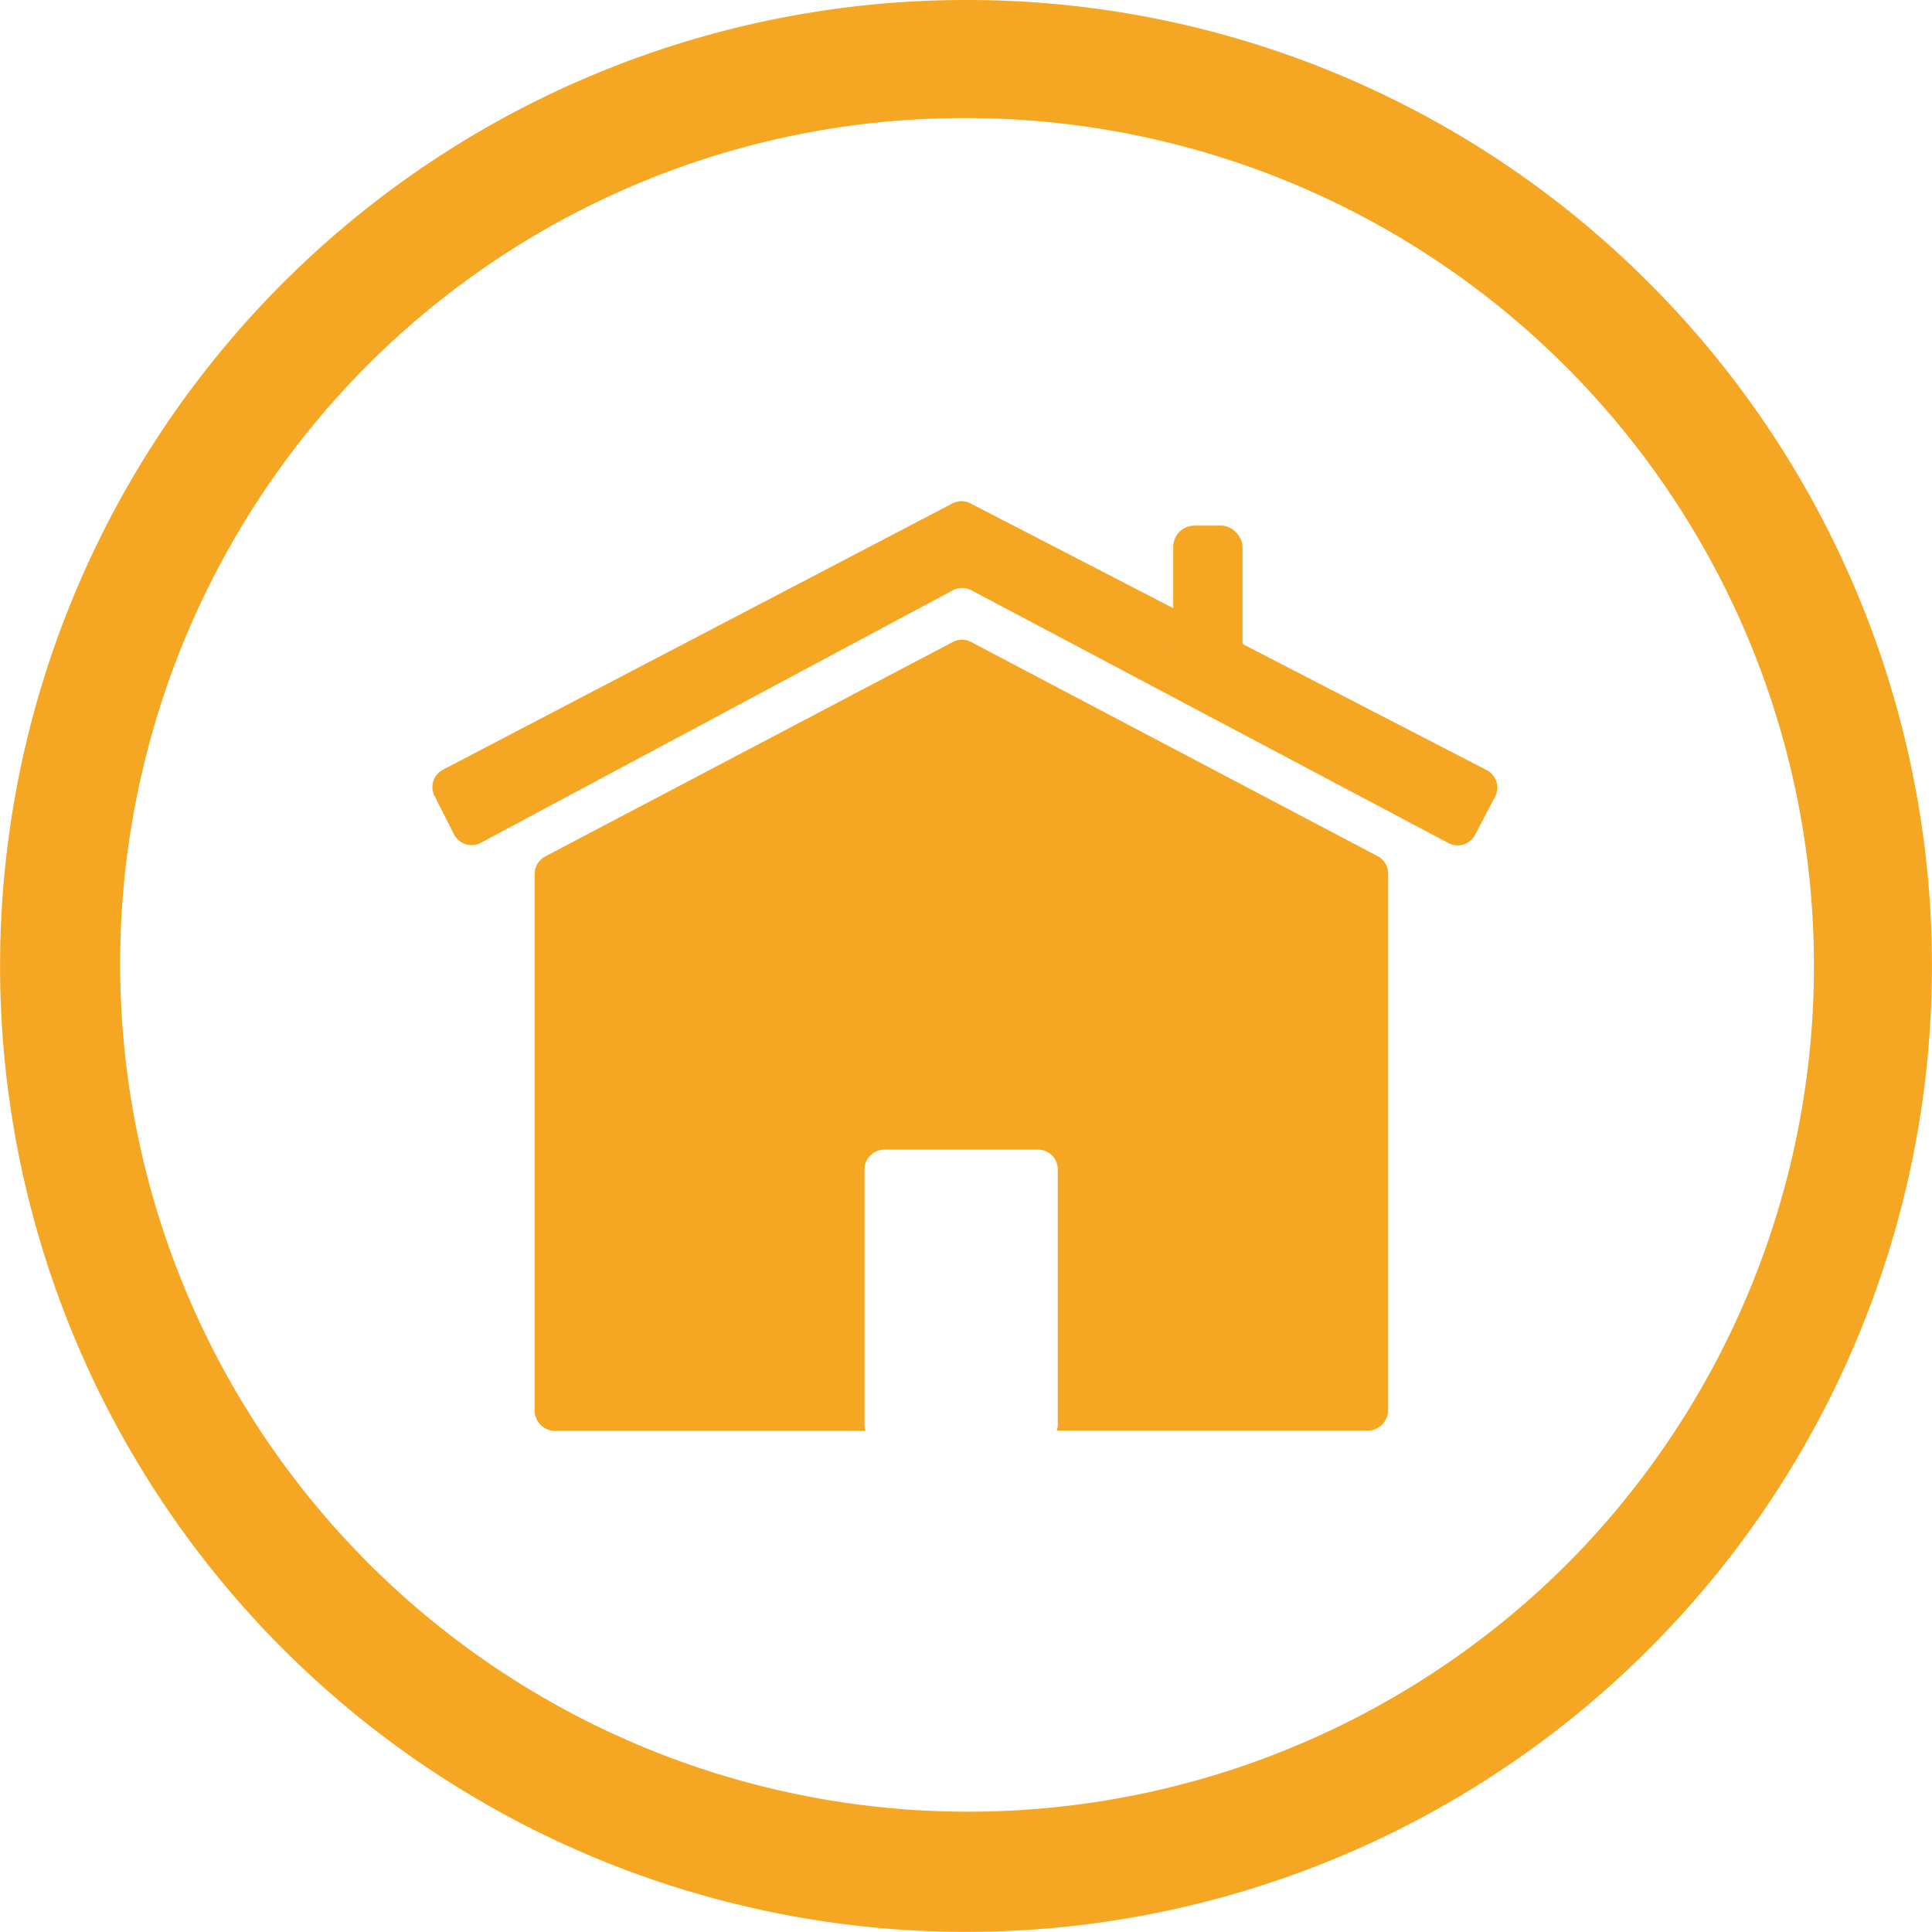
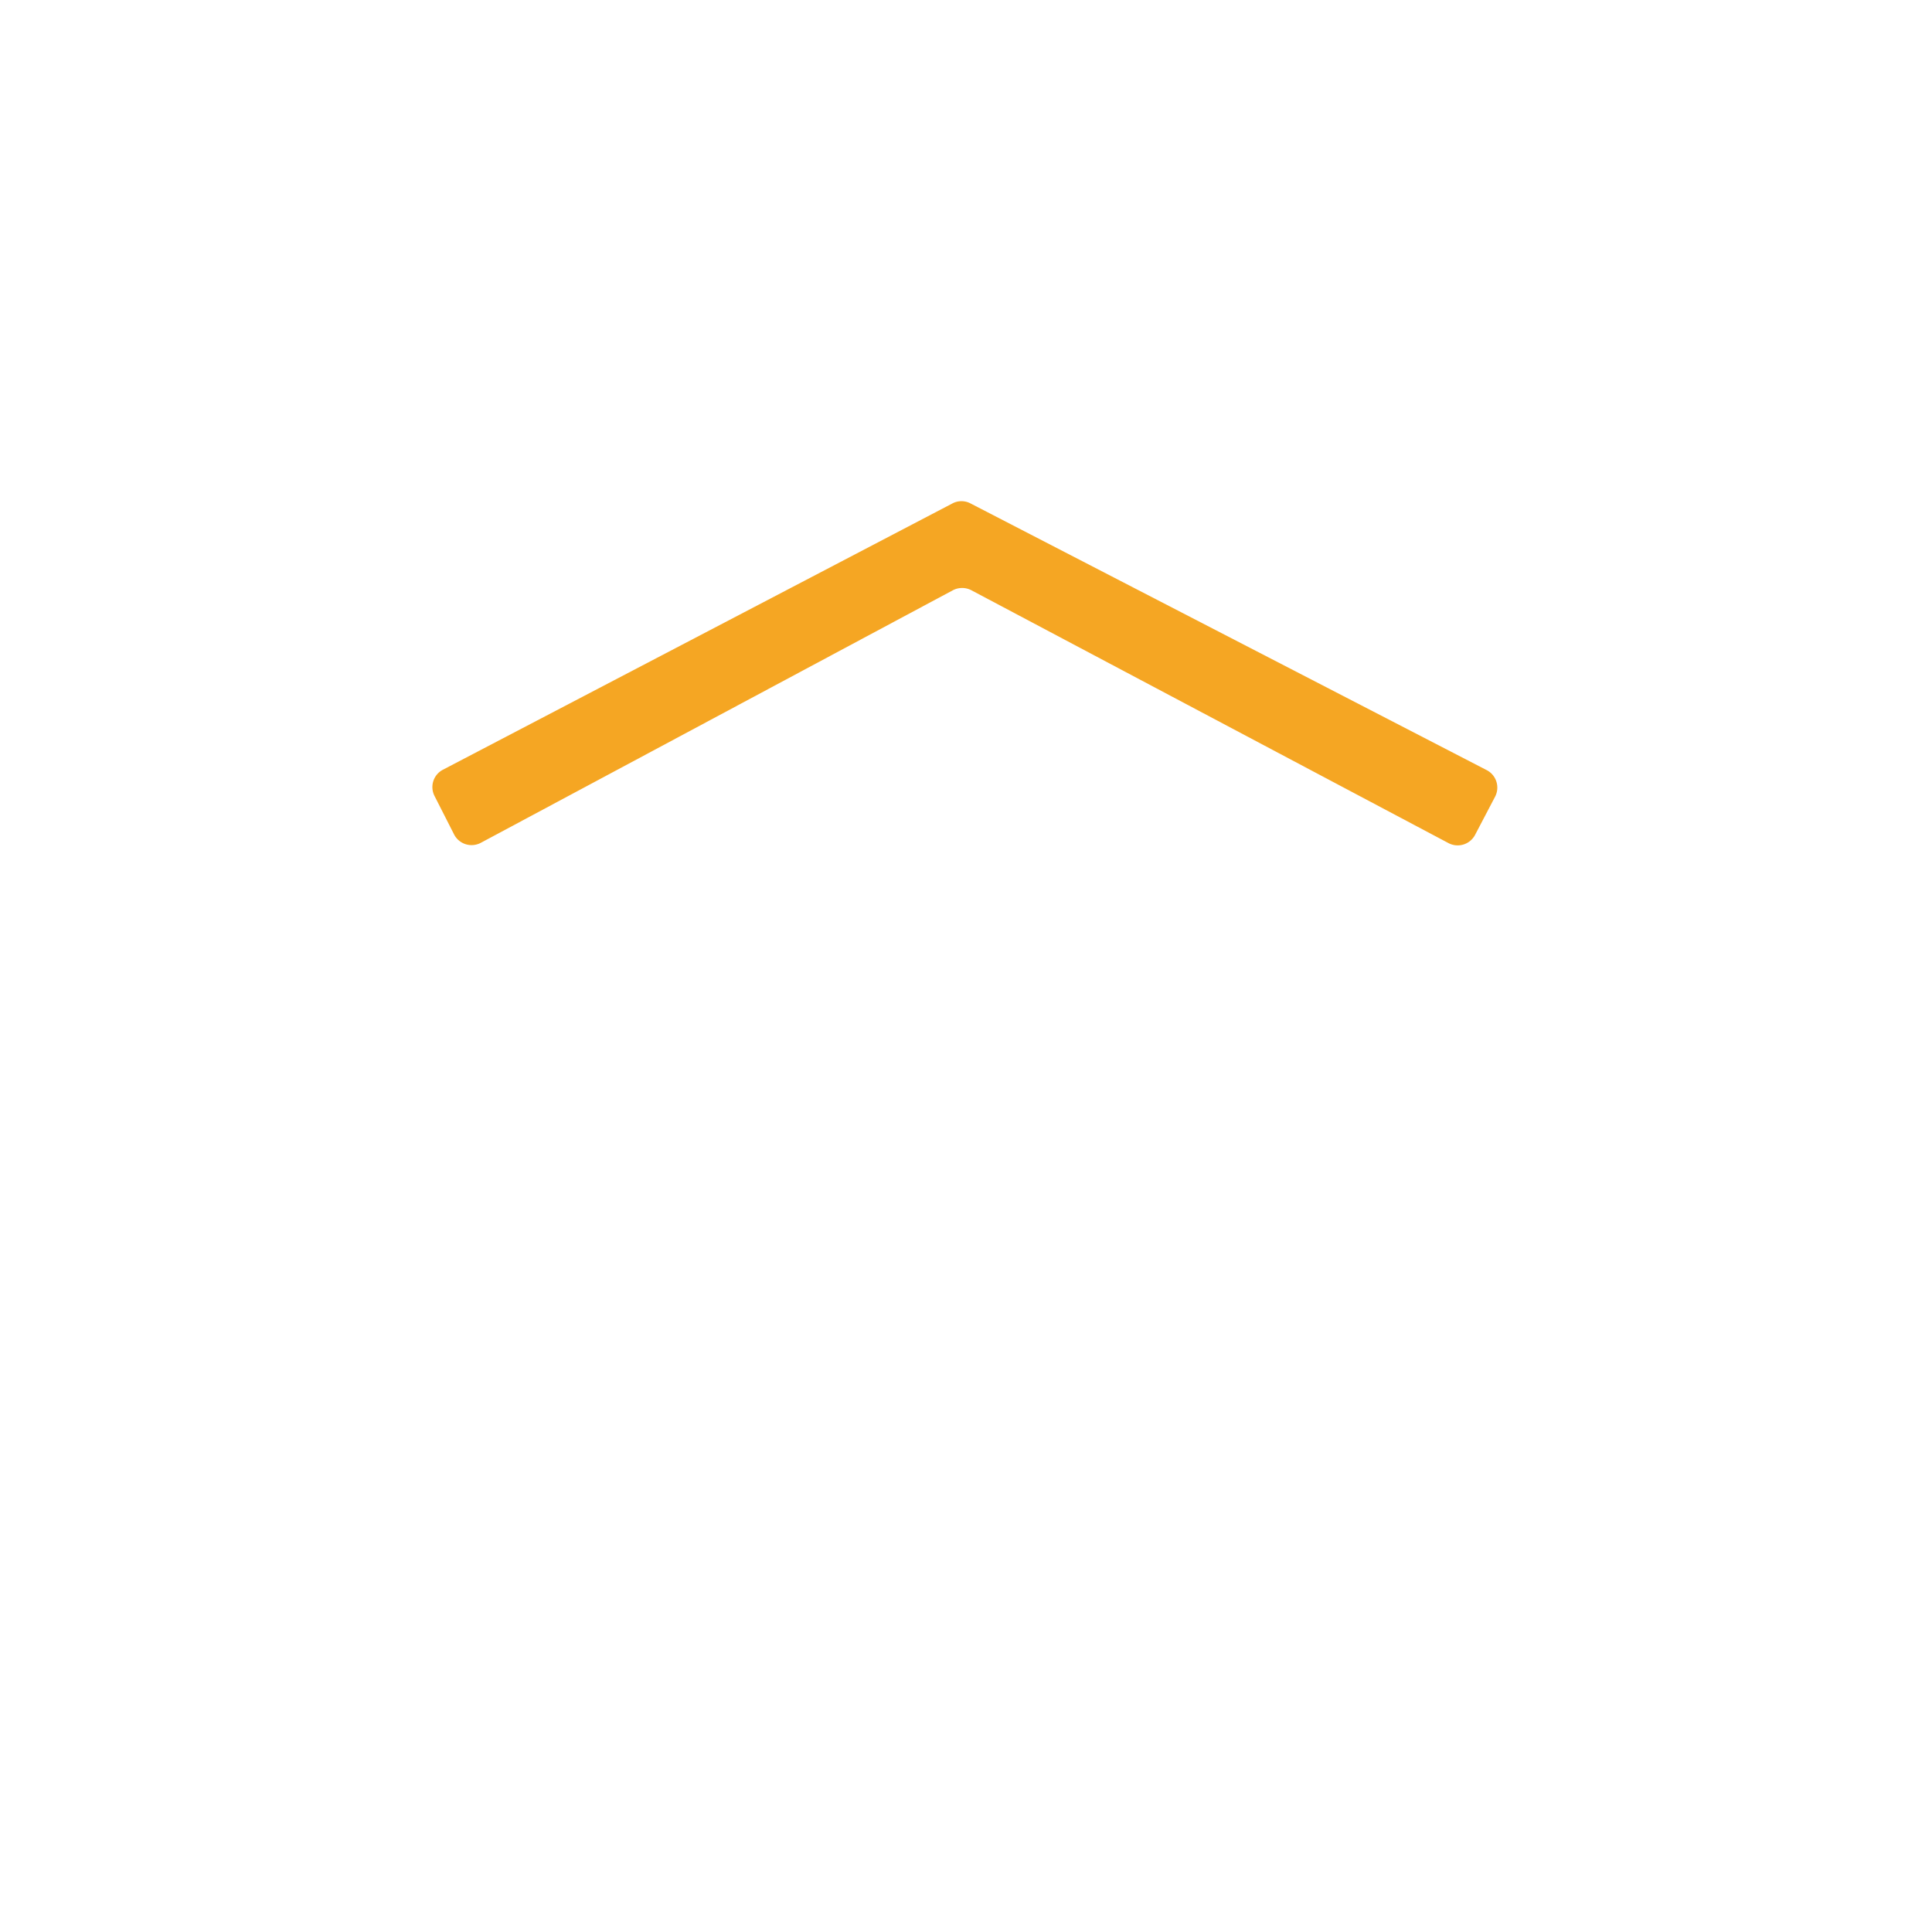
<svg xmlns="http://www.w3.org/2000/svg" id="Ebene_1" data-name="Ebene 1" viewBox="0 0 147.25 147.25">
  <defs>
    <style>.cls-1{fill:#f5a623;}</style>
  </defs>
  <title>homeoffice</title>
-   <path class="cls-1" d="M75,10.38A64.62,64.62,0,0,1,120.7,120.7,64.63,64.63,0,0,1,29.3,29.3,64.24,64.24,0,0,1,75,10.38m0-9a73.62,73.62,0,1,0,52.06,21.56A73.38,73.38,0,0,0,75,1.38Z" transform="translate(-1.38 -1.38)" />
  <path class="cls-1" d="M114.66,60.06,75.35,39.75a1.47,1.47,0,0,0-1.38,0L35.13,60.05a1.49,1.49,0,0,0-.63,2L36,65a1.5,1.5,0,0,0,2,.63L74,46.37a1.52,1.52,0,0,1,1.42,0l36.38,19.28a1.5,1.5,0,0,0,2-.63l1.53-2.92A1.5,1.5,0,0,0,114.66,60.06Z" transform="translate(-1.38 -1.38)" />
-   <path class="cls-1" d="M106.39,66.64l-31-16.33a1.49,1.49,0,0,0-1.39,0L43,66.62A1.55,1.55,0,0,0,42.13,68v40.88a1.56,1.56,0,0,0,1.56,1.56H67.36a1.51,1.51,0,0,1-.09-.48V90.52A1.52,1.52,0,0,1,68.78,89H80.53A1.51,1.51,0,0,1,82,90.52v19.42a1.51,1.51,0,0,1-.08.48H105.6a1.58,1.58,0,0,0,1.58-1.58V68A1.5,1.5,0,0,0,106.39,66.64Z" transform="translate(-1.38 -1.38)" />
-   <rect class="cls-1" x="89.42" y="40.06" width="5.28" height="11.26" rx="1.62" />
</svg>